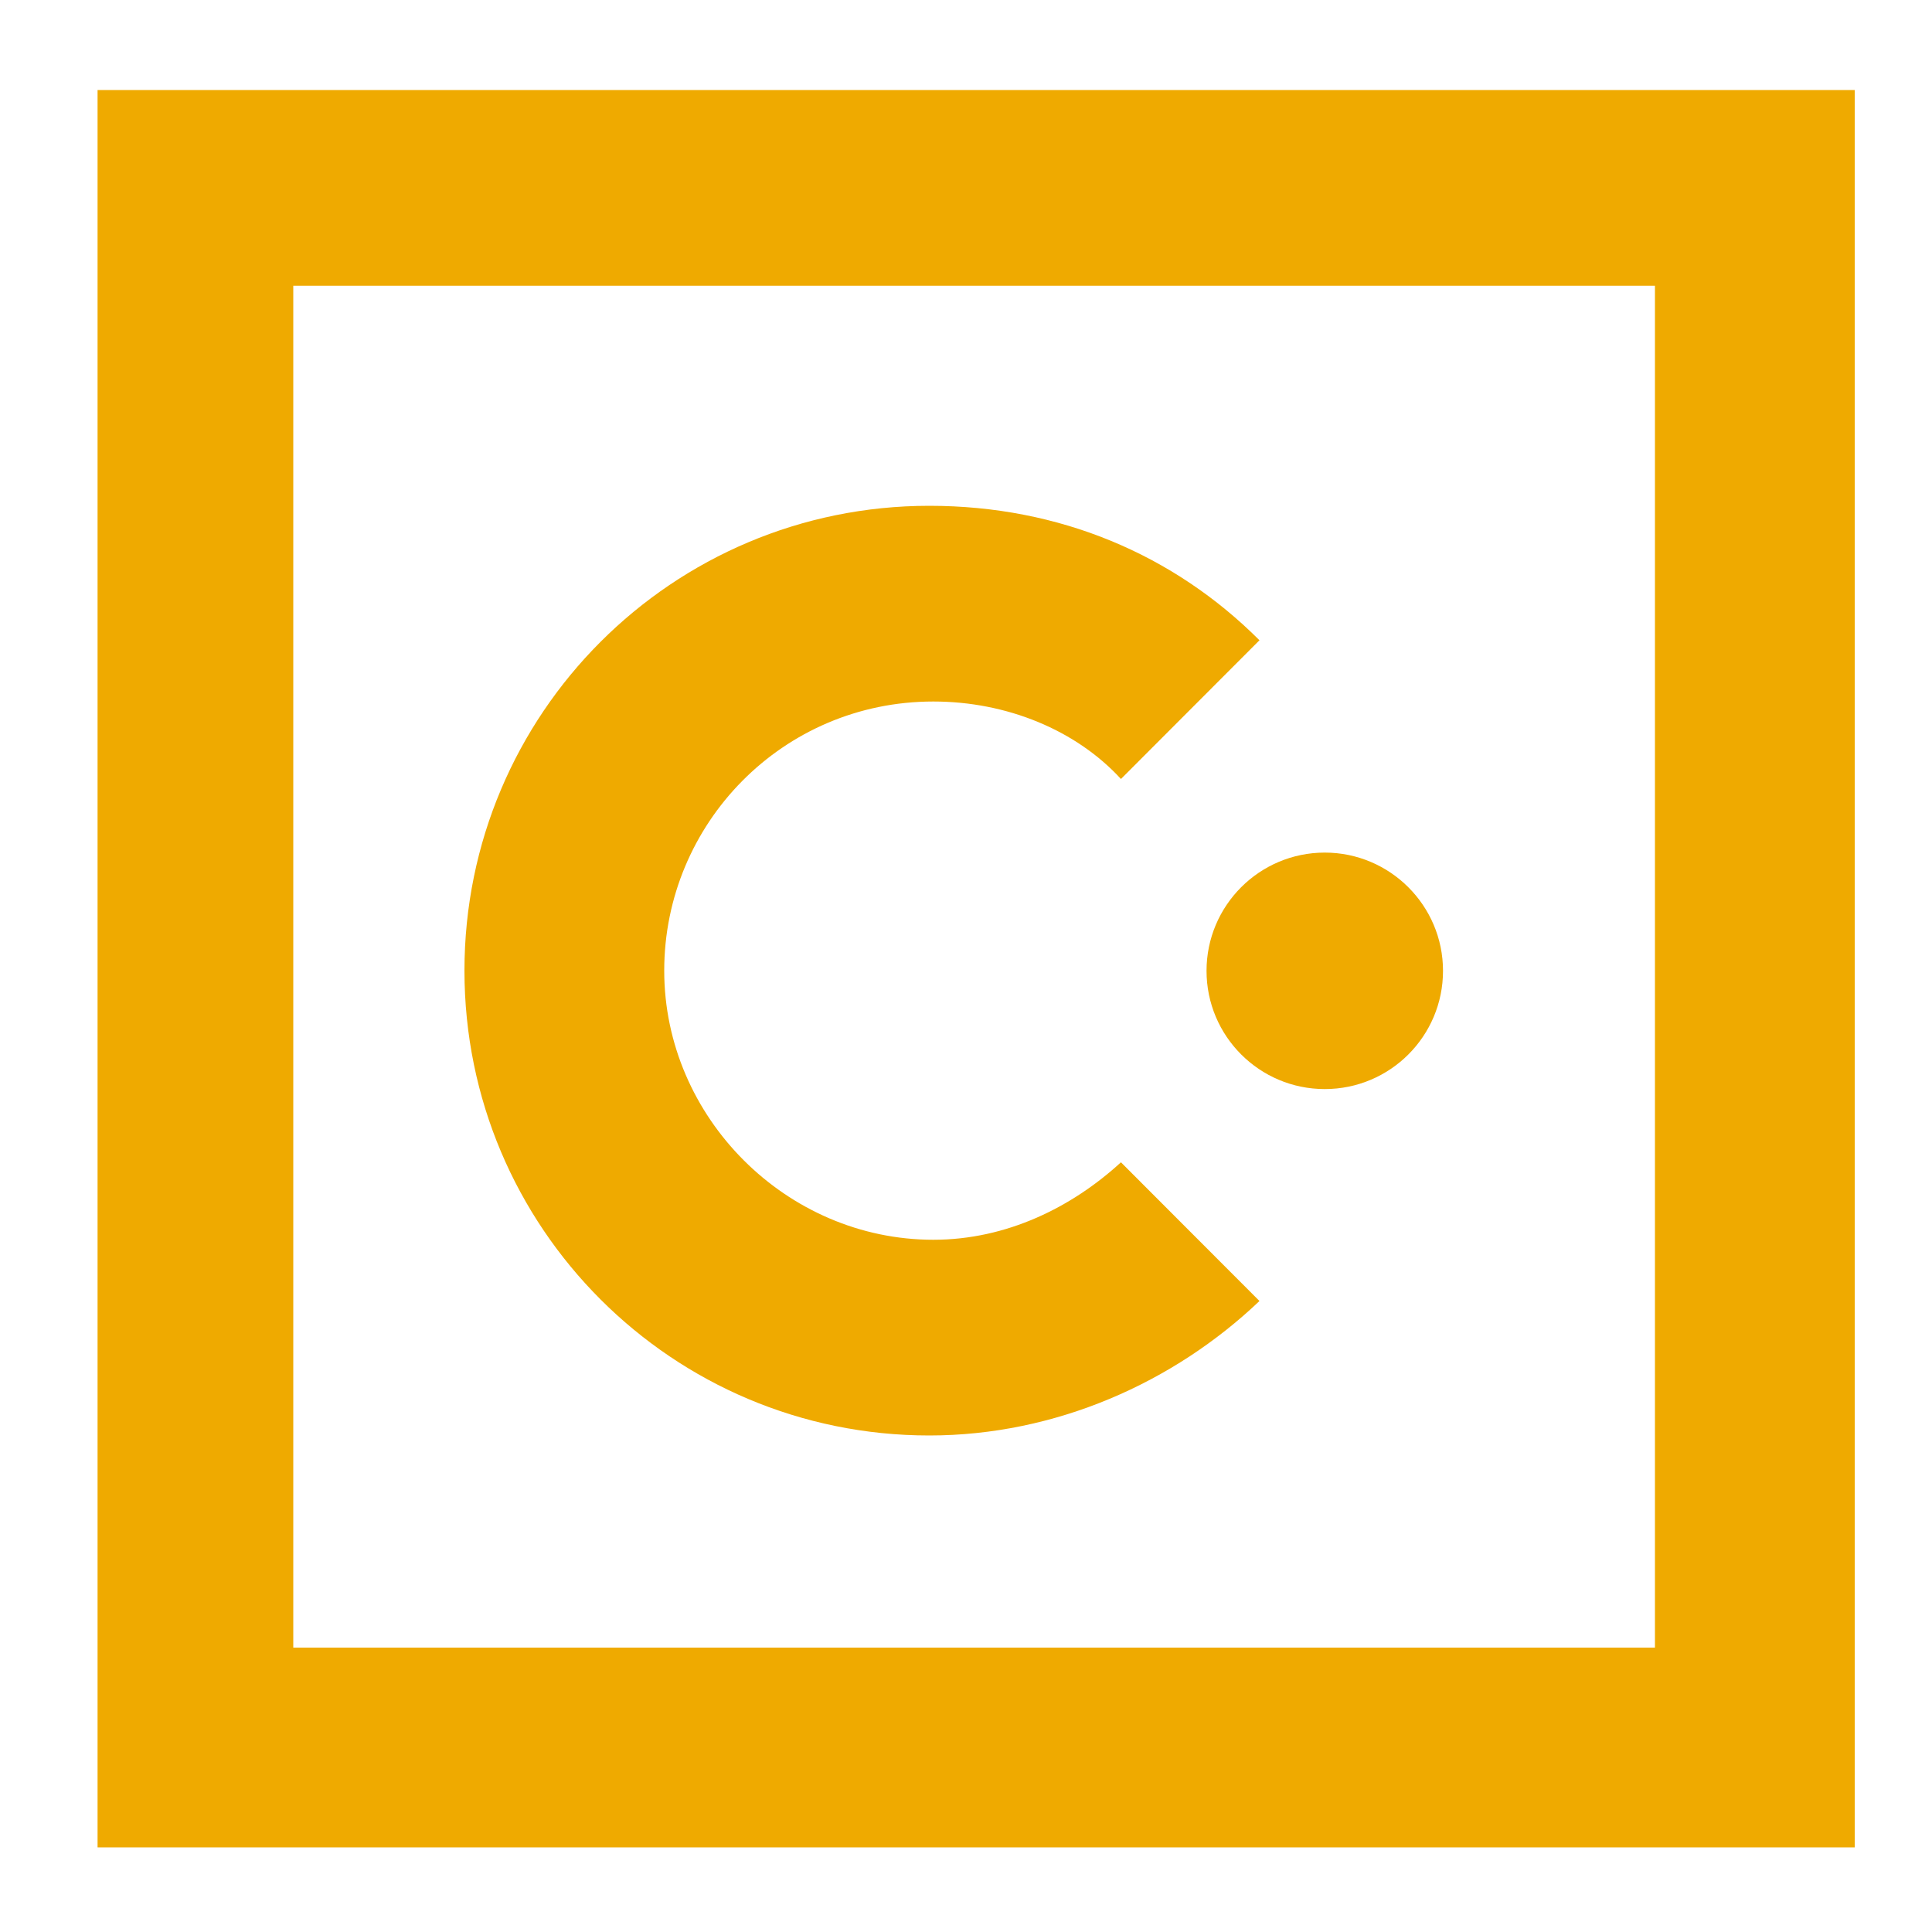
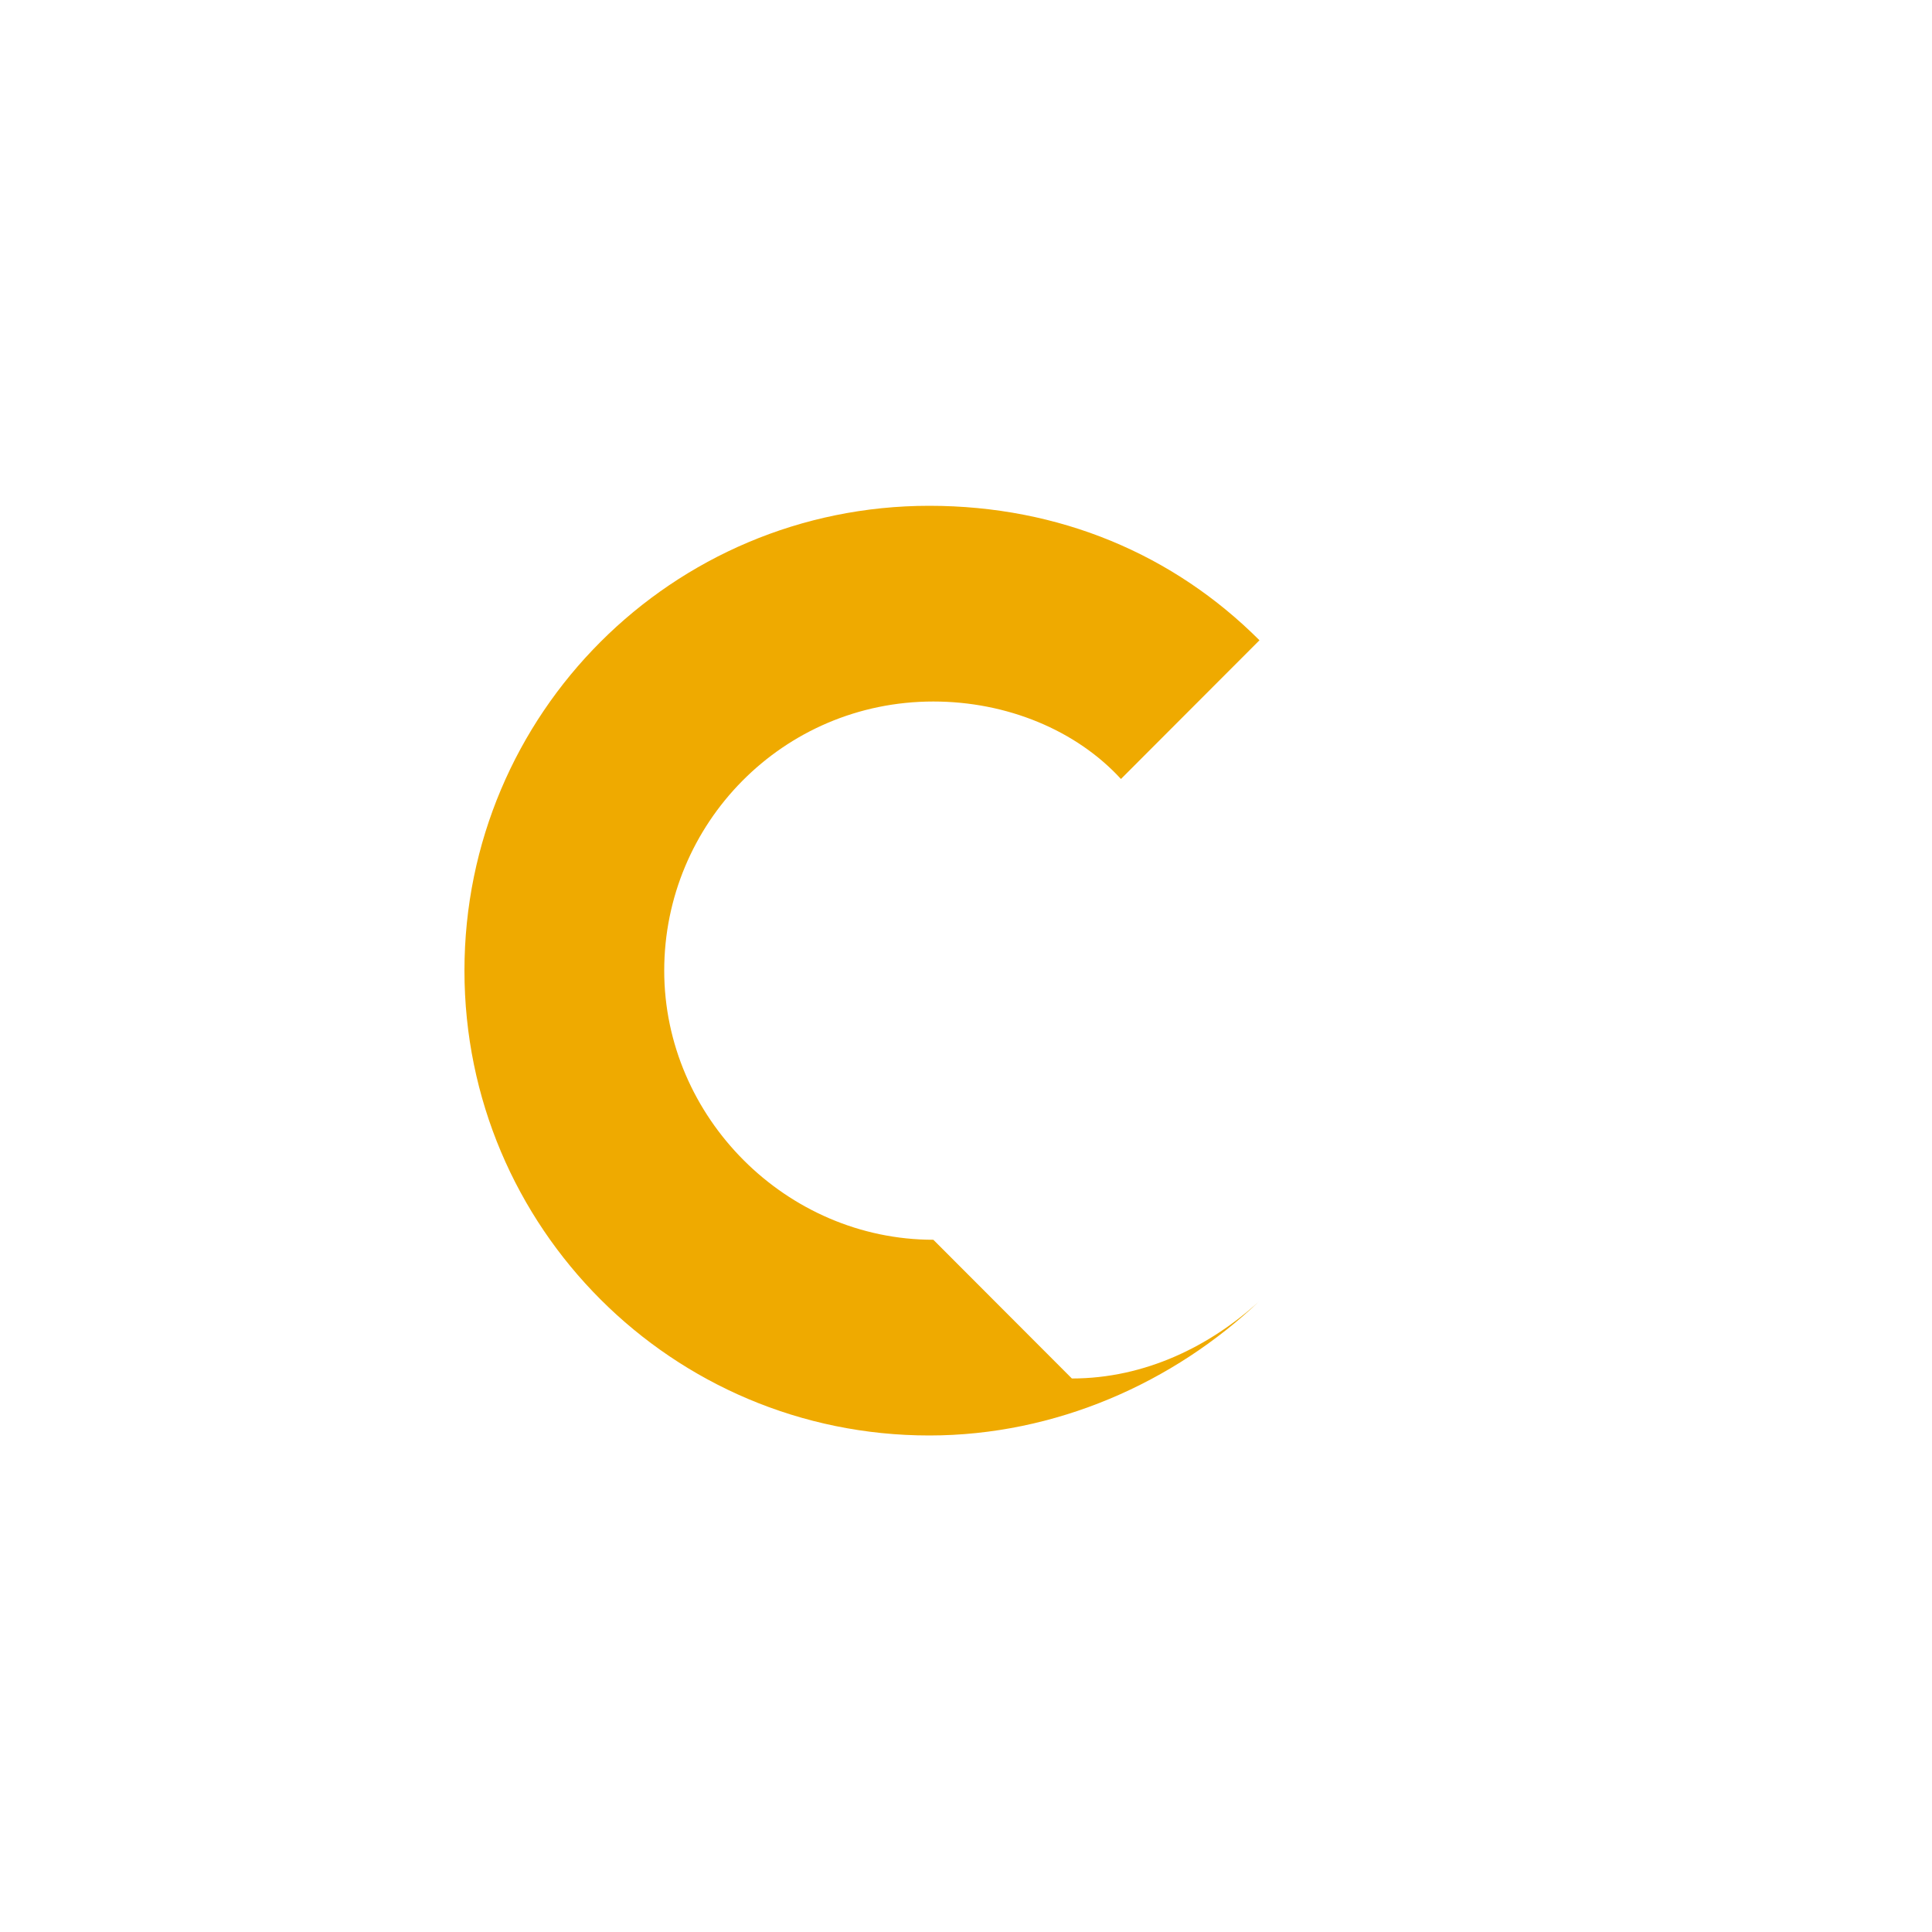
<svg xmlns="http://www.w3.org/2000/svg" id="Layer_1" viewBox="0 0 100 100">
  <defs>
    <style>.cls-1{fill:#efaa00;stroke-width:0px;}</style>
  </defs>
-   <path class="cls-1" d="m48.31,64.17c-7.6,0-13.93-6.33-13.93-13.93s6.12-13.93,13.93-13.93c3.8,0,7.39,1.48,9.71,4.01l7.17-7.18c-4.43-4.43-10.34-6.96-17.09-6.96-13.3,0-24.06,10.76-24.06,24.06s10.76,24.06,24.06,24.06c6.54,0,12.66-2.74,17.09-6.96l-7.17-7.18c-2.53,2.32-5.91,4.01-9.71,4.01" />
-   <path class="cls-1" d="m68.57,44.13c-3.38,0-6.12,2.74-6.12,6.12s2.74,6.12,6.12,6.12,6.12-2.74,6.12-6.12-2.75-6.12-6.12-6.12" />
-   <path class="cls-1" d="m5.05,95.62h90.95V4.66H5.05v90.95Zm10.13-10.34V14.79h70.48v70.49H15.17Z" />
+   <path class="cls-1" d="m48.31,64.17c-7.6,0-13.93-6.33-13.93-13.93s6.12-13.93,13.93-13.93c3.8,0,7.39,1.48,9.71,4.01l7.17-7.18c-4.43-4.43-10.34-6.96-17.09-6.96-13.3,0-24.06,10.76-24.06,24.06s10.76,24.06,24.06,24.06c6.54,0,12.66-2.74,17.09-6.96c-2.53,2.32-5.91,4.01-9.71,4.01" />
</svg>